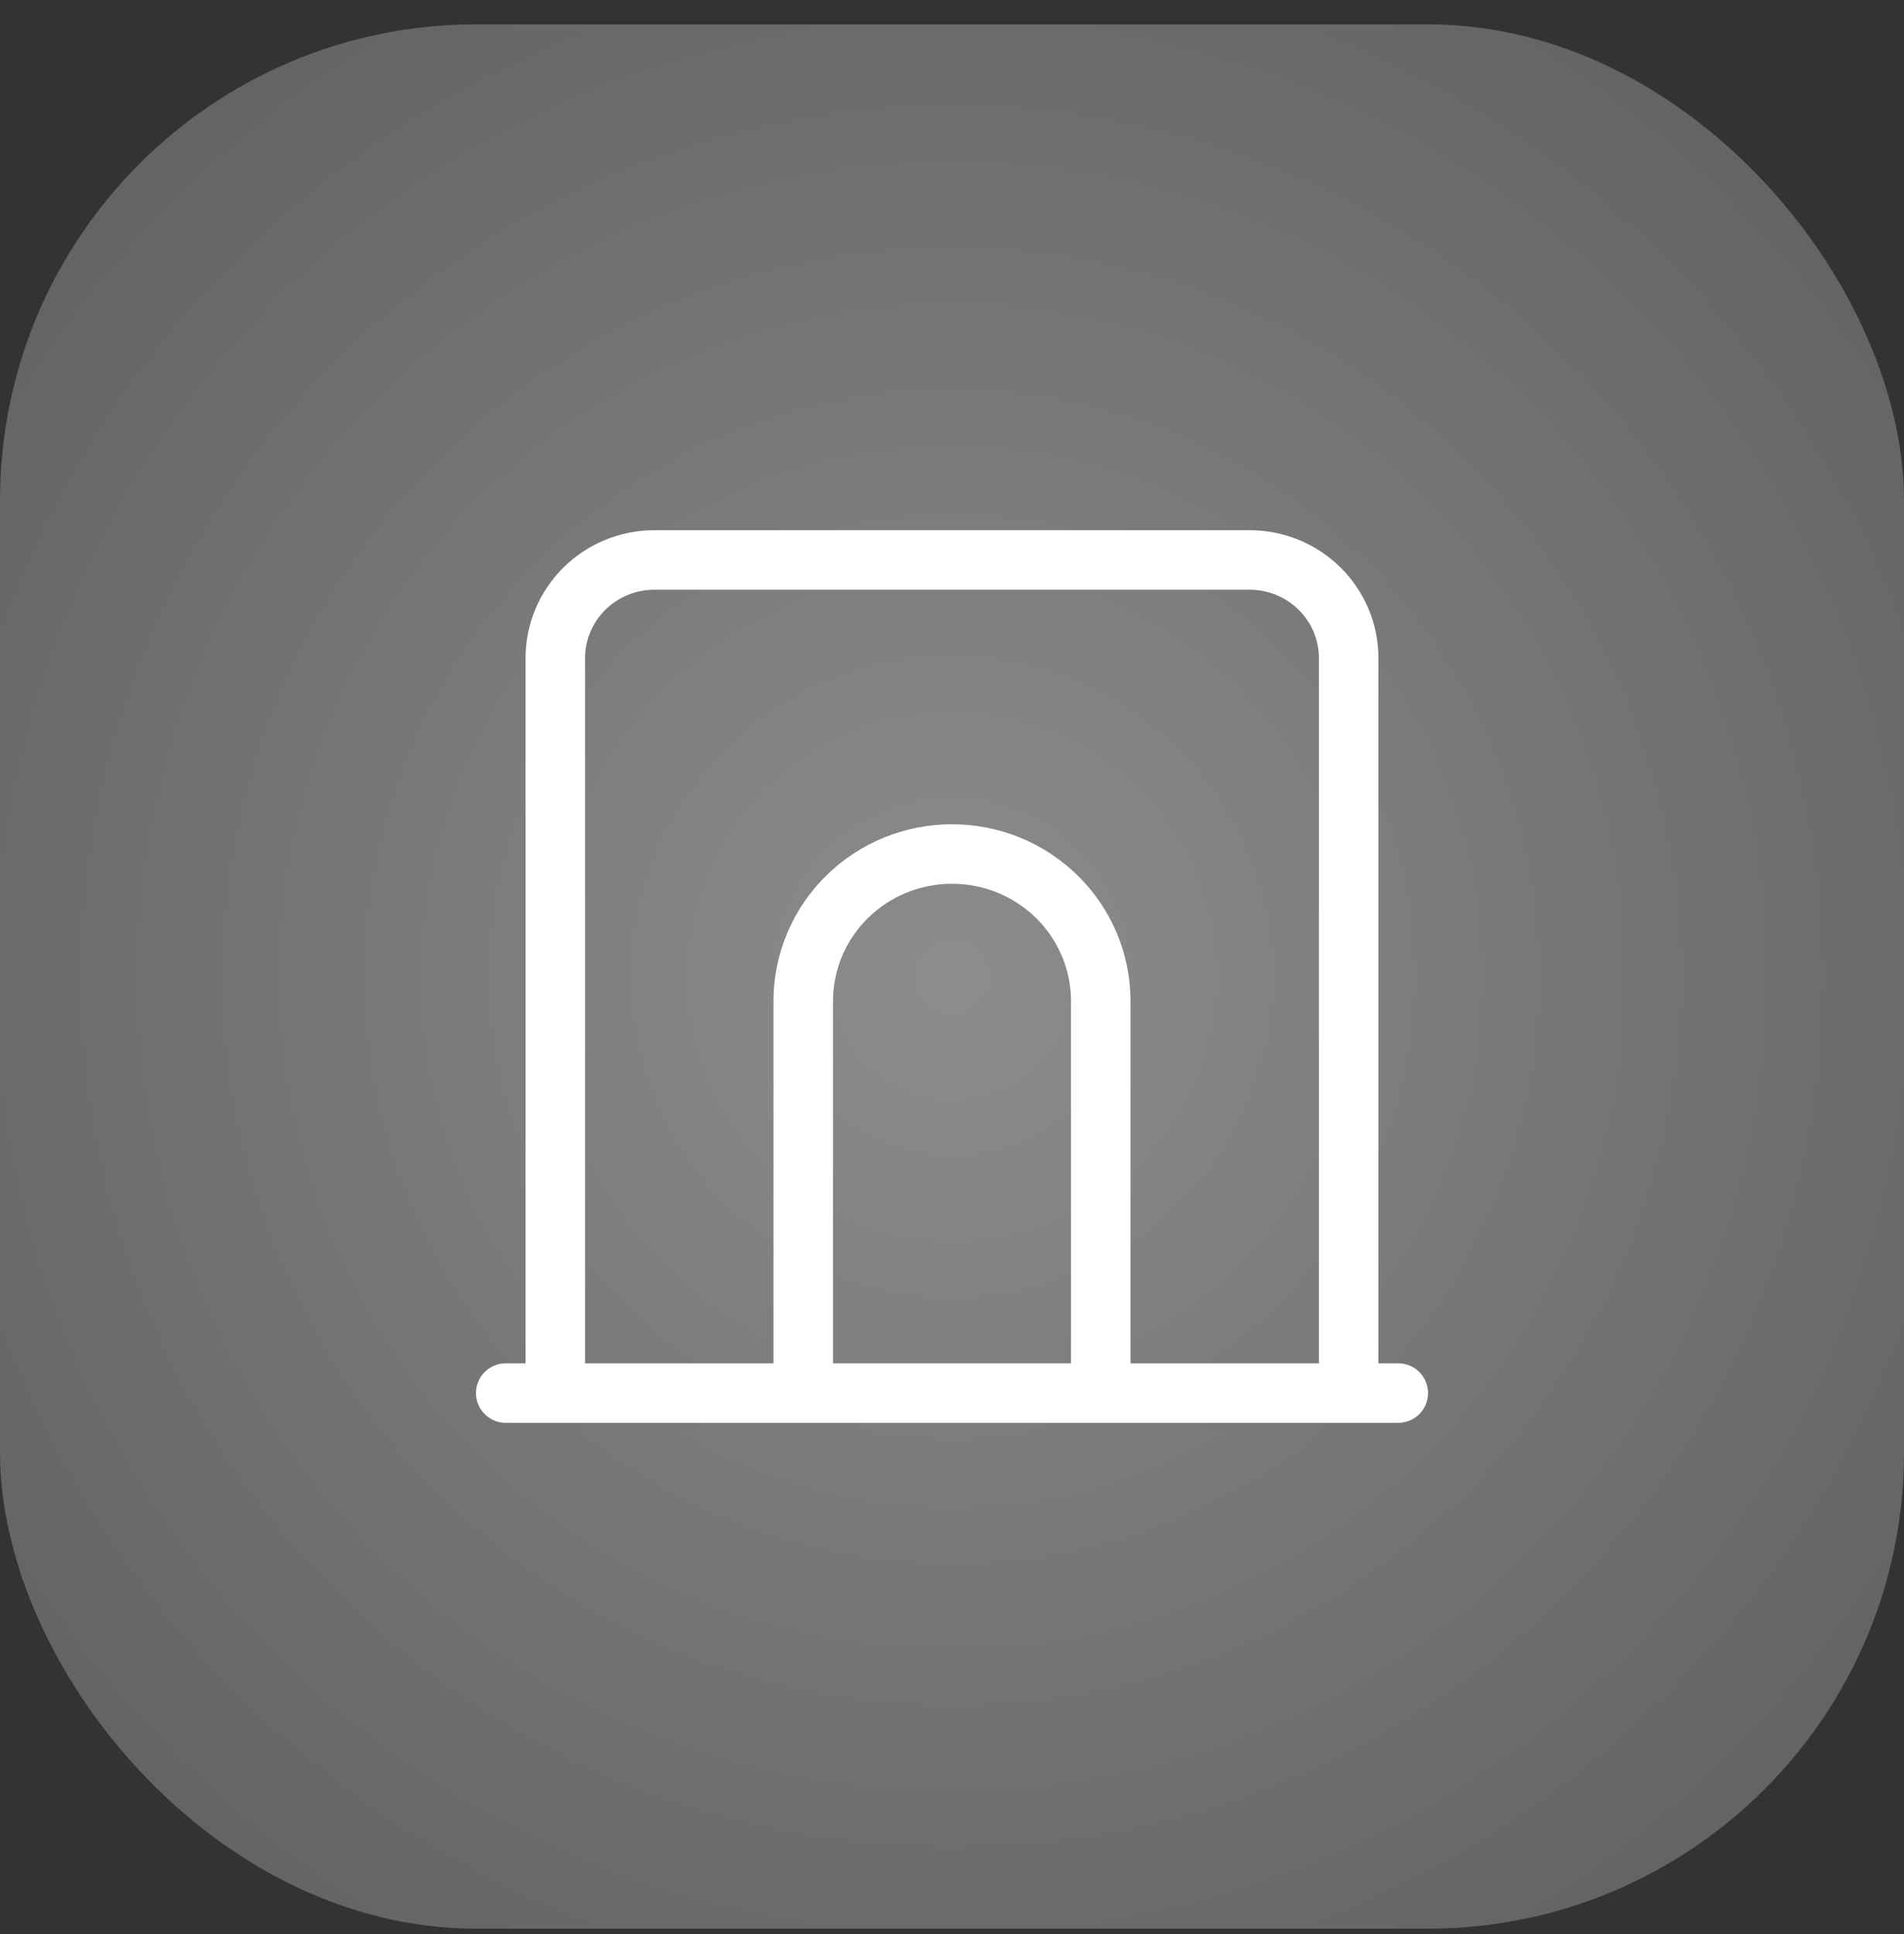
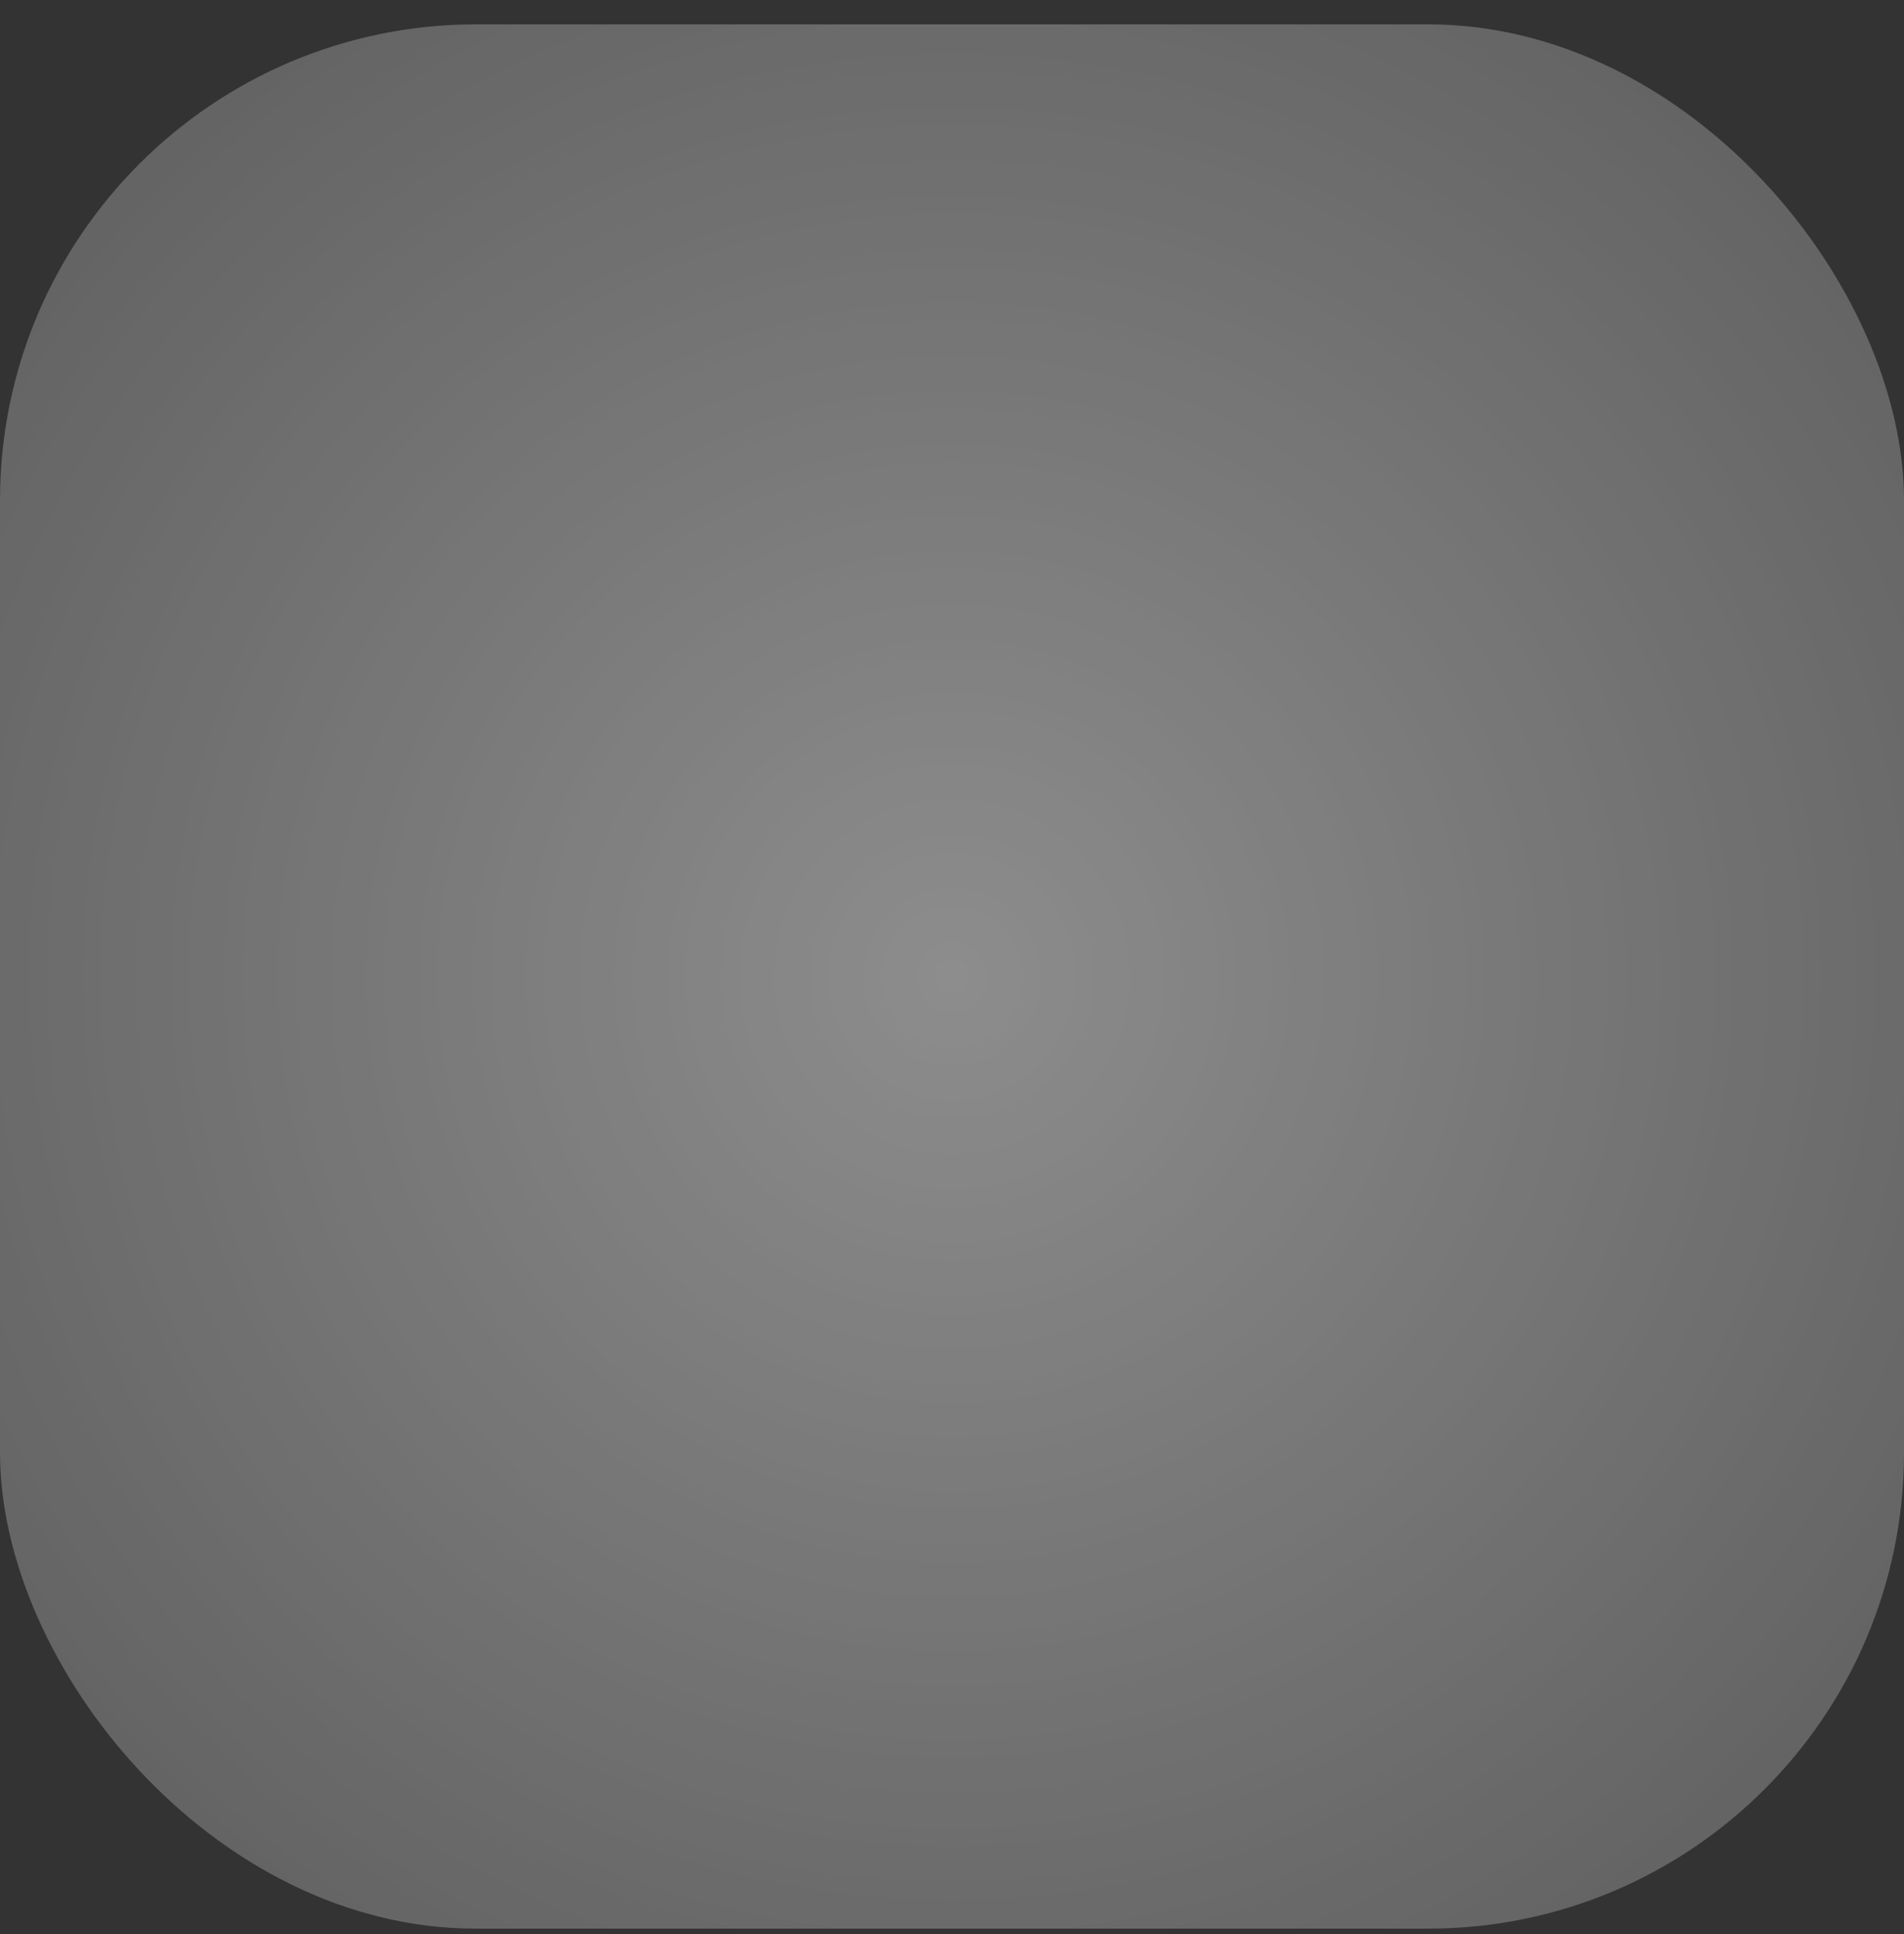
<svg xmlns="http://www.w3.org/2000/svg" width="64" height="65" viewBox="0 0 64 65" fill="none">
  <rect x="0" y="0" width="64" height="65" fill="#333333" stroke="none" />
  <rect y="0.819" width="64" height="64" rx="16" fill="white" fill-opacity="0.2" />
  <rect y="0.819" width="64" height="64" rx="16" fill="url(#paint0_radial_253_6298)" />
-   <path d="M17 46.819H47M18.667 46.819V22.113C18.667 21.24 19.018 20.402 19.643 19.784C20.268 19.166 21.116 18.819 22 18.819H42C42.884 18.819 43.732 19.166 44.357 19.784C44.982 20.402 45.333 21.24 45.333 22.113V46.819M27 46.819V33.643C27 32.332 27.527 31.076 28.465 30.149C29.402 29.222 30.674 28.702 32 28.702C33.326 28.702 34.598 29.222 35.535 30.149C36.473 31.076 37 32.332 37 33.643V46.819" stroke="white" stroke-width="2" stroke-linecap="round" stroke-linejoin="round" />
  <defs>
    <radialGradient id="paint0_radial_253_6298" cx="0" cy="0" r="1" gradientUnits="userSpaceOnUse" gradientTransform="translate(32 32.819) rotate(45) scale(45.255)">
      <stop stop-color="white" stop-opacity="0.3" />
      <stop offset="1" stop-color="white" stop-opacity="0" />
    </radialGradient>
  </defs>
</svg>